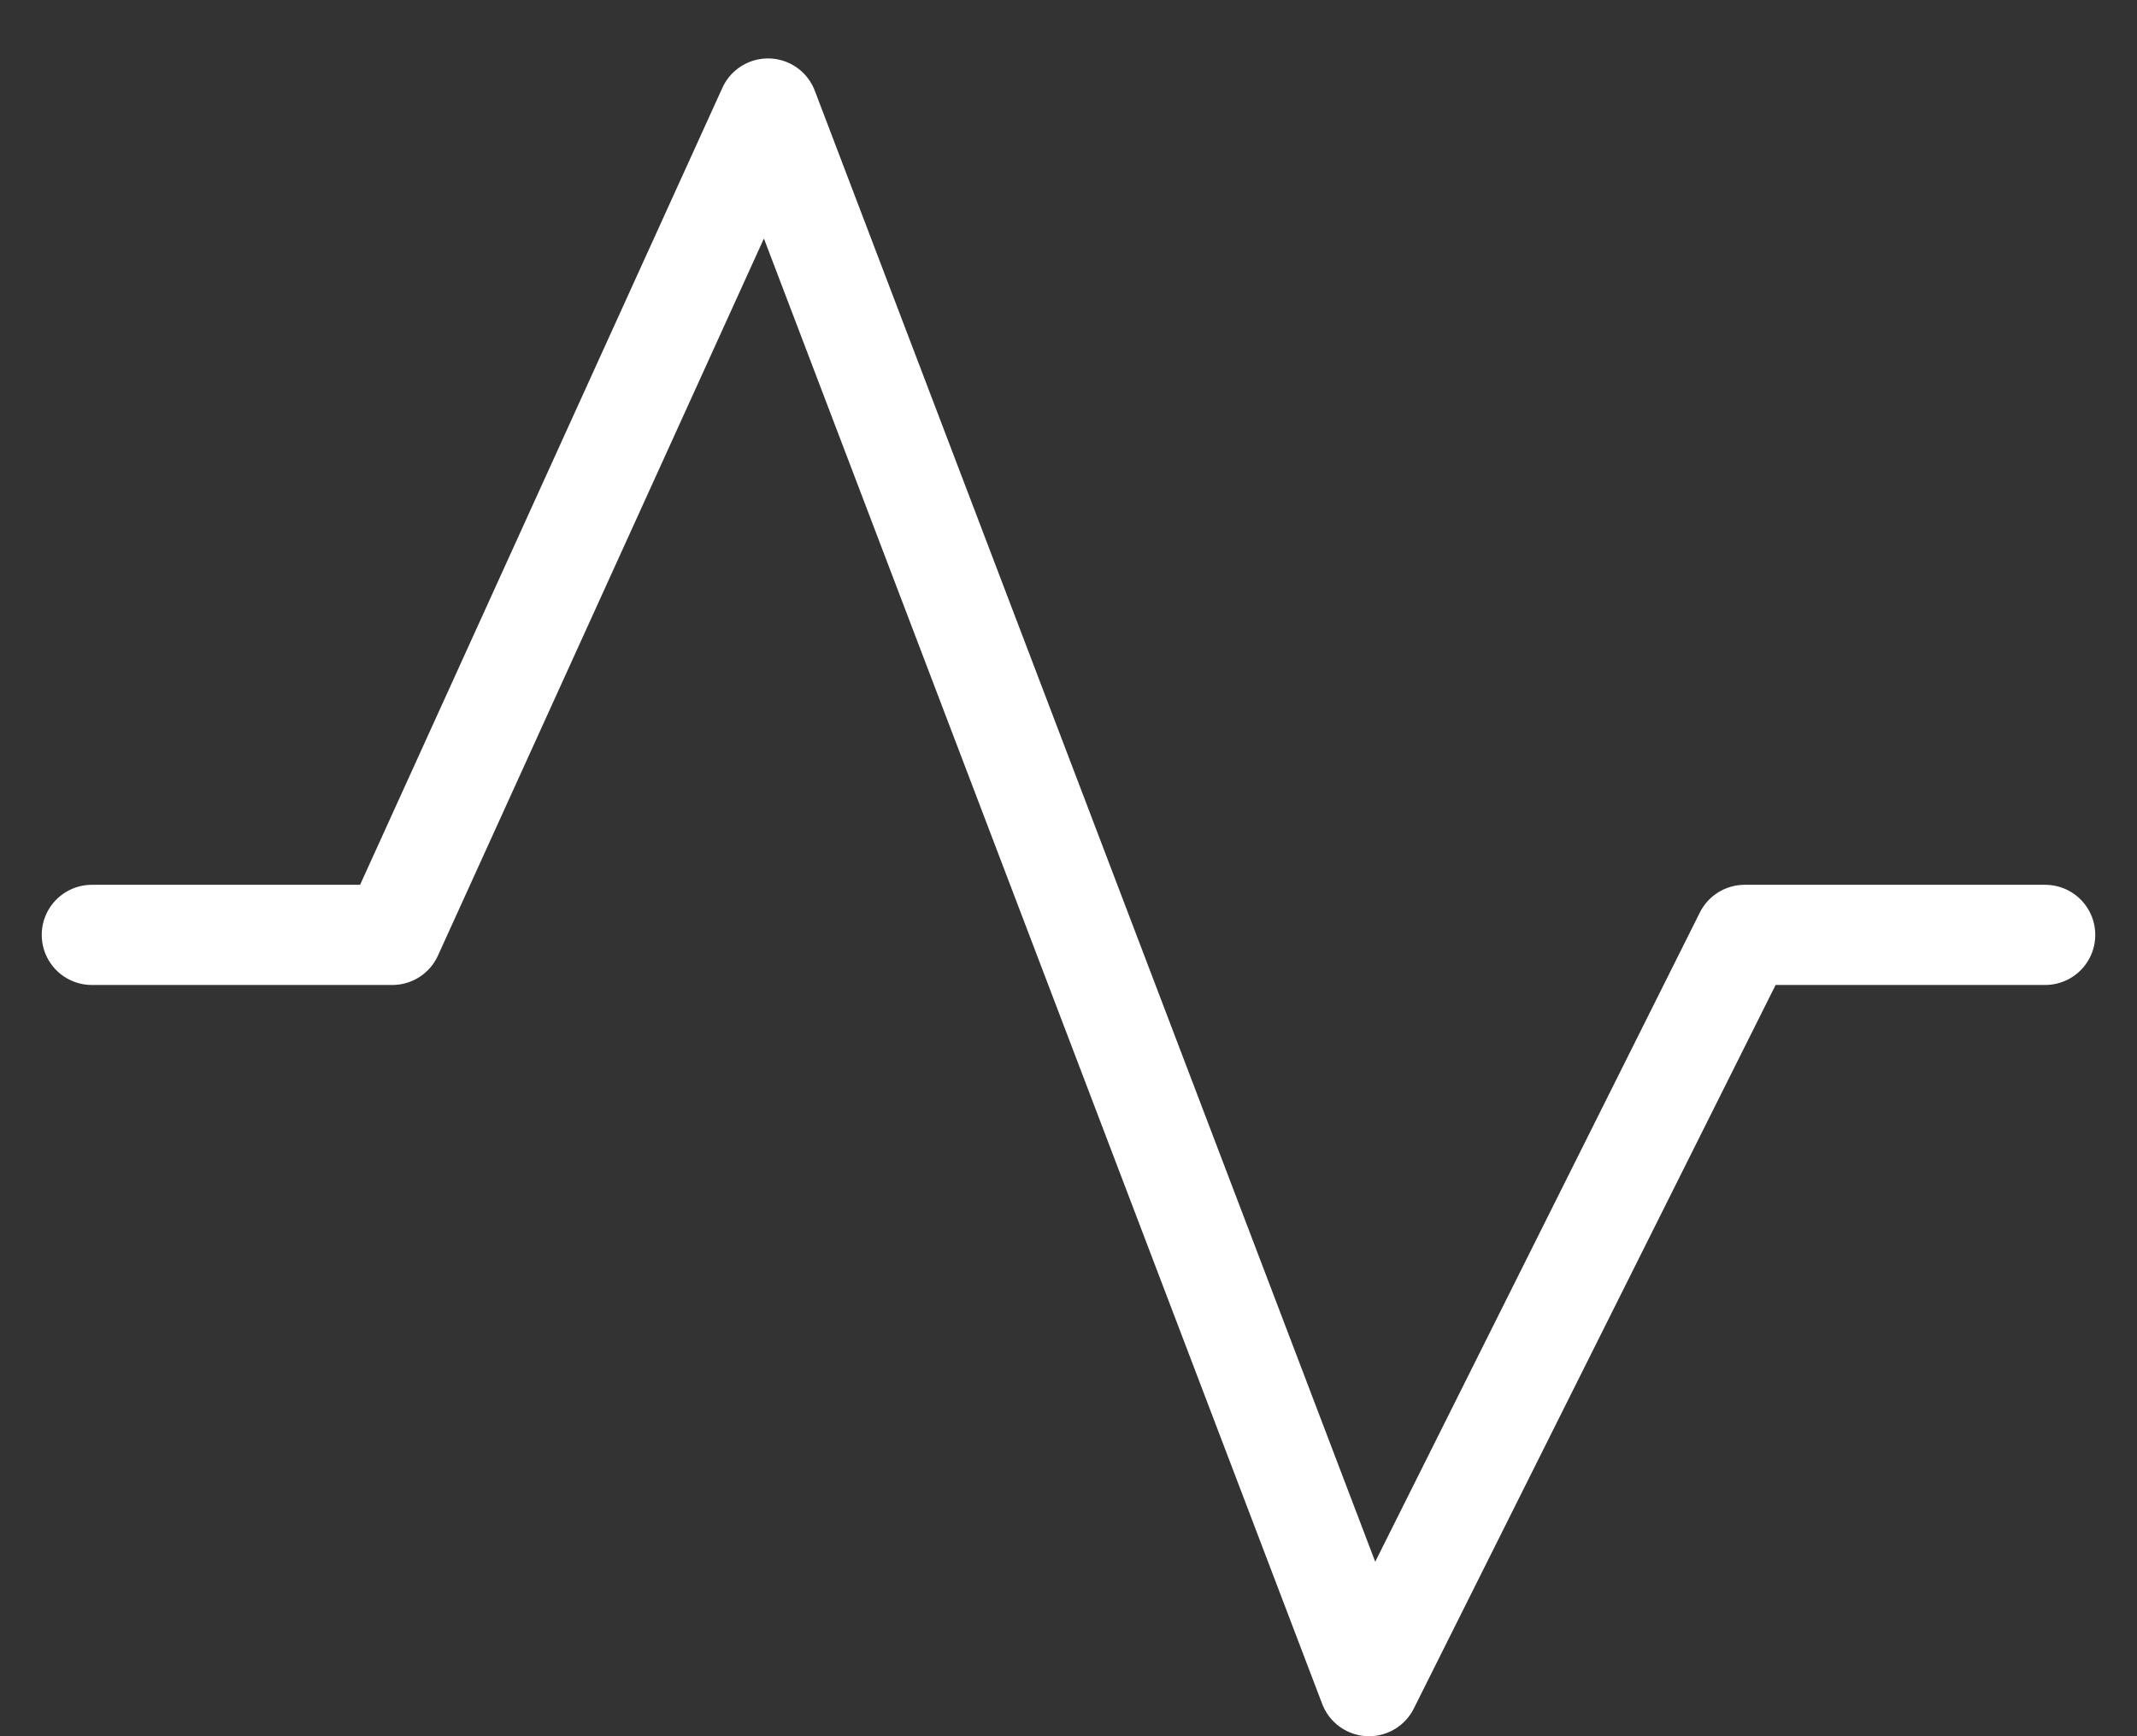
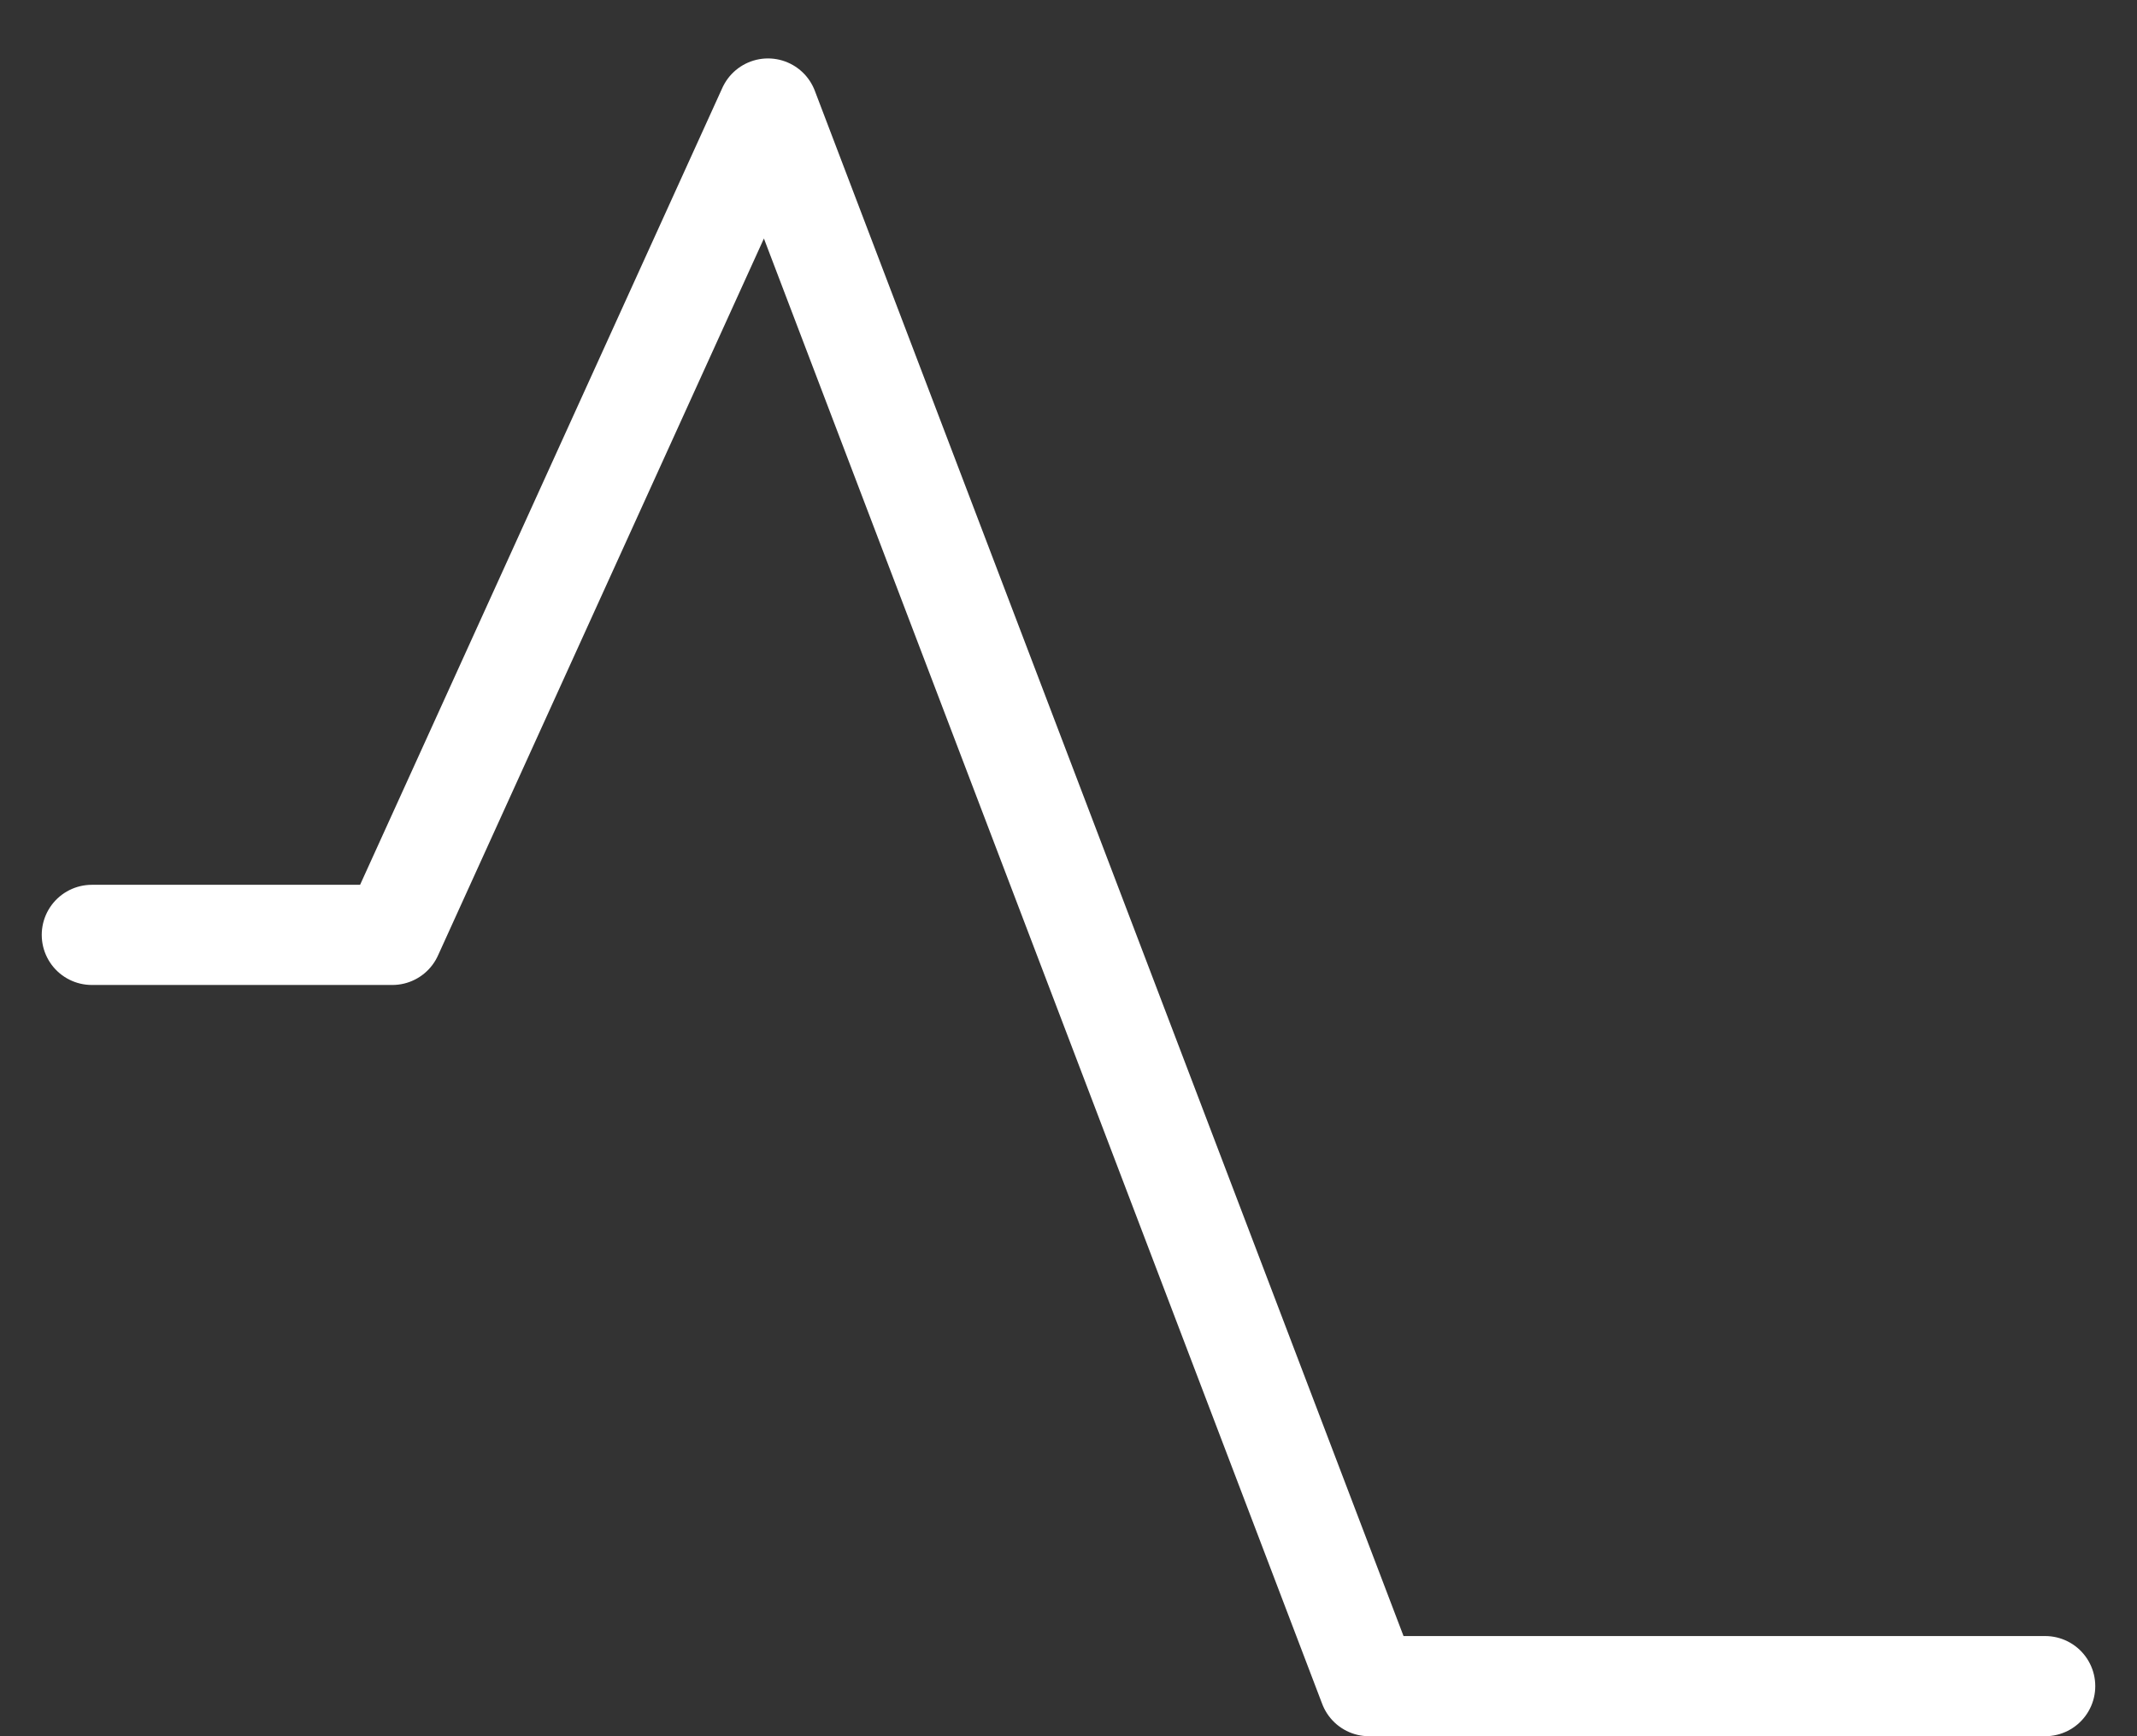
<svg xmlns="http://www.w3.org/2000/svg" width="32" height="26" viewBox="0 0 32 26" fill="none">
  <rect x="0" y="0" width="32" height="26" fill="#333333" stroke="none" />
-   <path d="M1.375 14H5.875L11.5 1.625L20.5 25.25L26.125 14H30.625" stroke="white" stroke-width="1.5" stroke-linecap="round" stroke-linejoin="round" />
+   <path d="M1.375 14H5.875L11.5 1.625L20.5 25.25H30.625" stroke="white" stroke-width="1.5" stroke-linecap="round" stroke-linejoin="round" />
</svg>